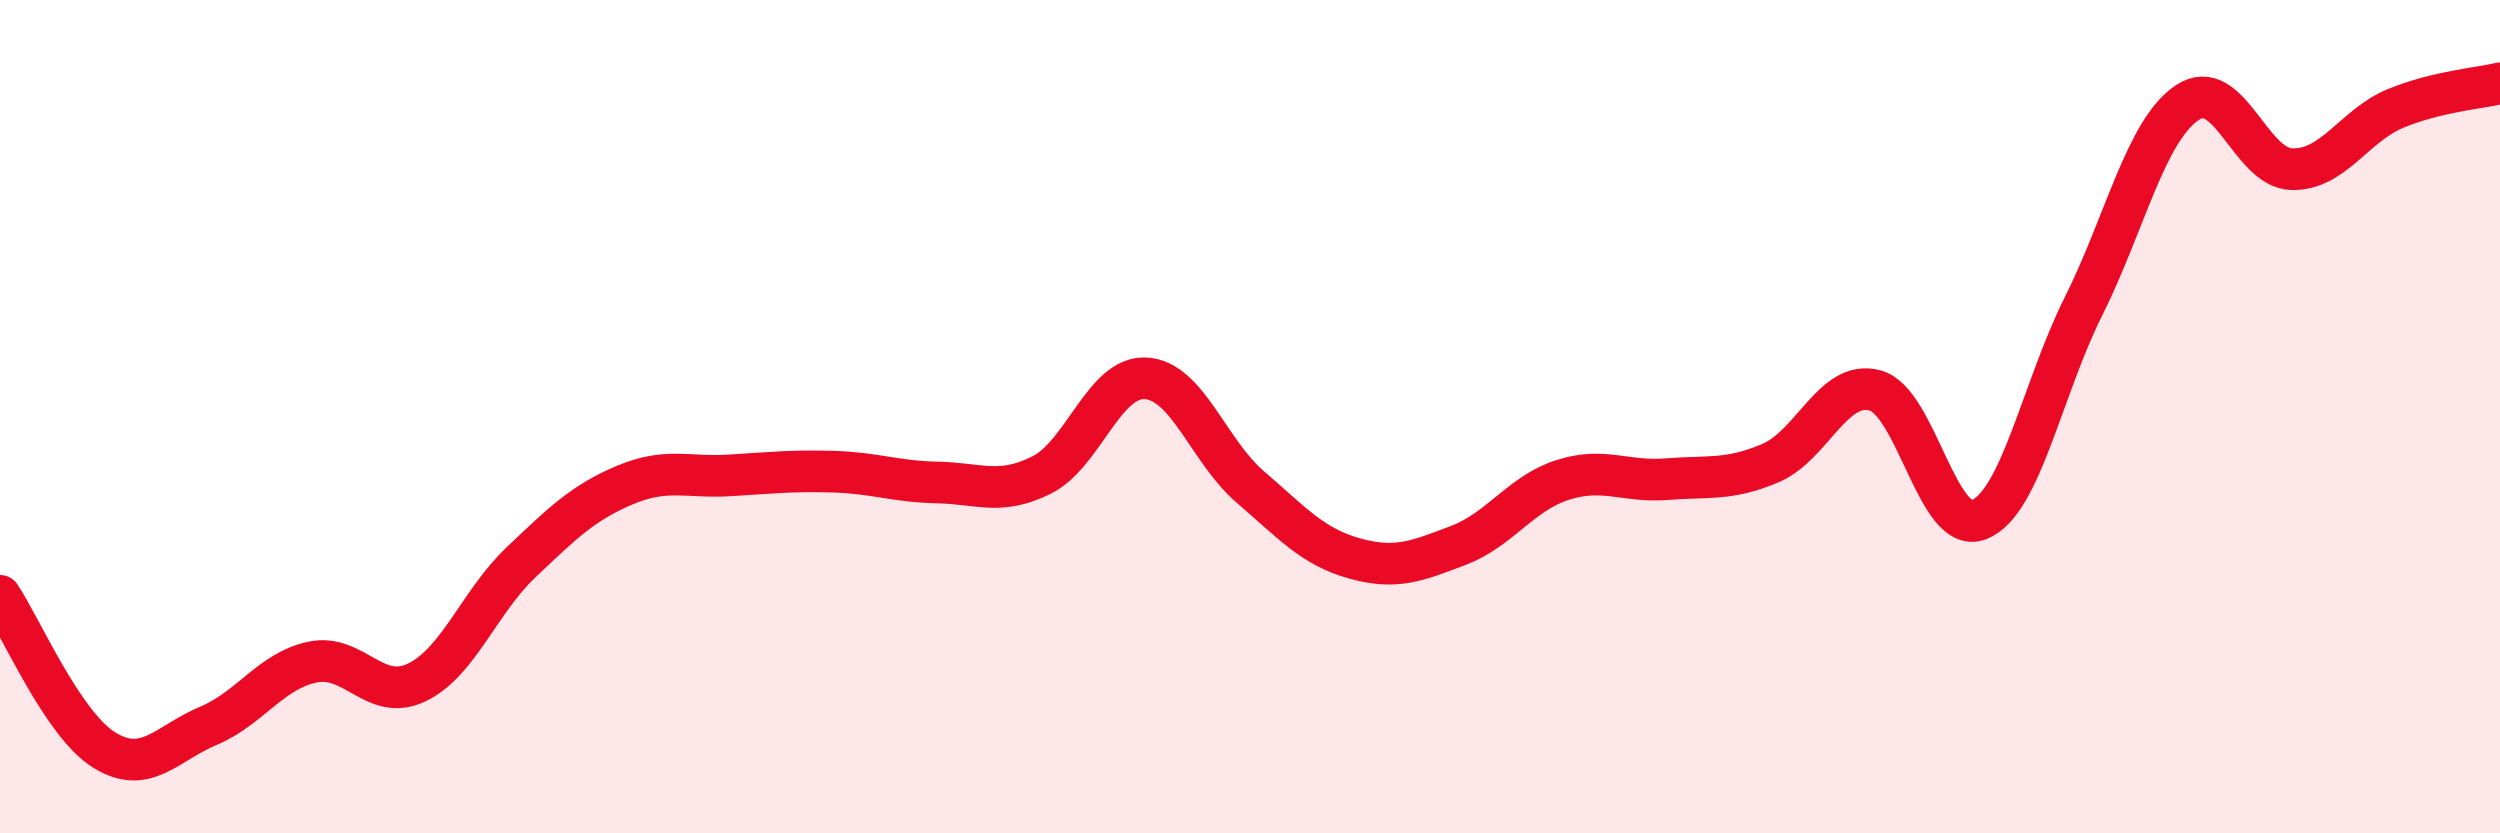
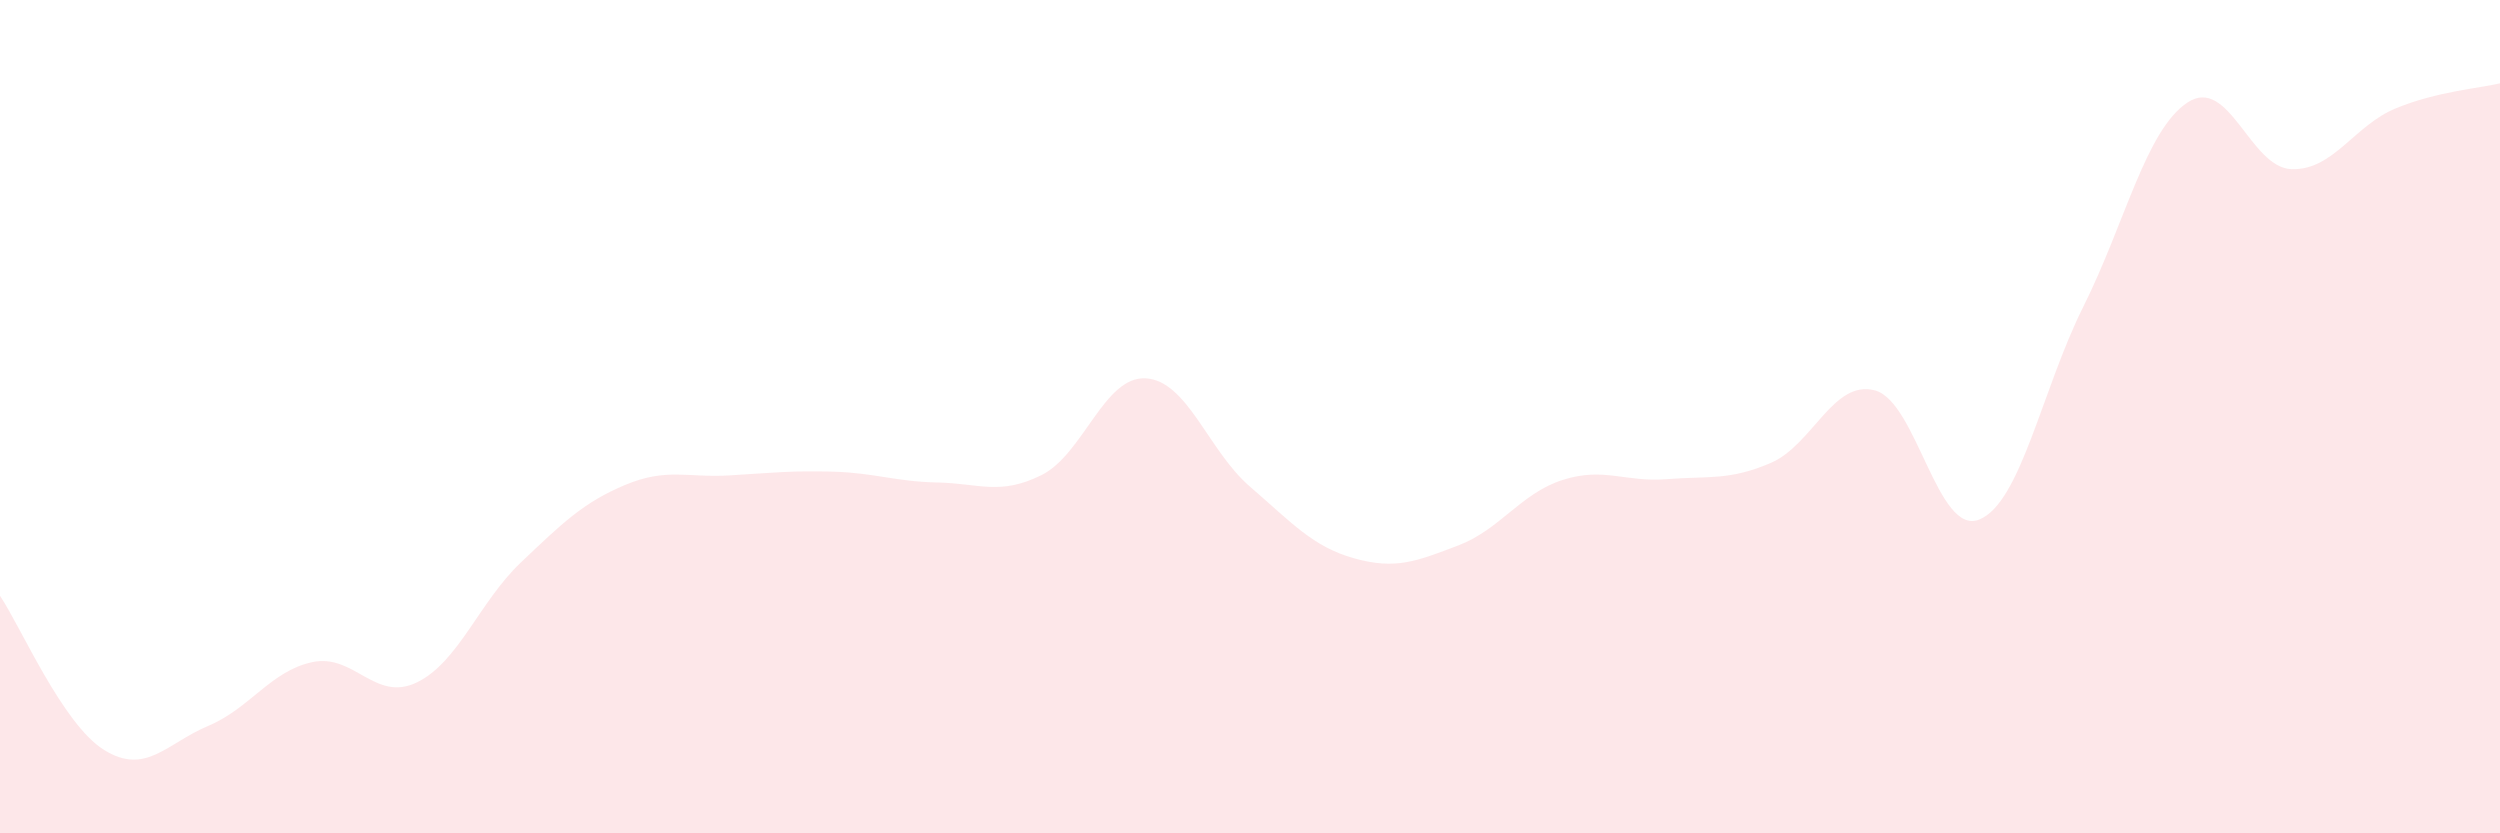
<svg xmlns="http://www.w3.org/2000/svg" width="60" height="20" viewBox="0 0 60 20">
  <path d="M 0,14.3 C 0.5,15.04 1.5,17.38 2.5,18 C 3.5,18.62 4,17.84 5,17.42 C 6,17 6.5,16.1 7.5,15.89 C 8.5,15.68 9,16.86 10,16.38 C 11,15.9 11.5,14.45 12.5,13.5 C 13.5,12.55 14,12.06 15,11.64 C 16,11.22 16.5,11.47 17.5,11.41 C 18.5,11.35 19,11.29 20,11.32 C 21,11.35 21.5,11.56 22.5,11.58 C 23.5,11.6 24,11.9 25,11.4 C 26,10.9 26.5,9.02 27.5,9.08 C 28.5,9.14 29,10.82 30,11.68 C 31,12.54 31.5,13.12 32.5,13.4 C 33.5,13.68 34,13.47 35,13.09 C 36,12.71 36.5,11.84 37.5,11.52 C 38.5,11.2 39,11.58 40,11.5 C 41,11.42 41.5,11.54 42.5,11.11 C 43.5,10.68 44,9.1 45,9.37 C 46,9.64 46.5,12.87 47.5,12.47 C 48.5,12.07 49,9.36 50,7.36 C 51,5.36 51.5,3.12 52.5,2.46 C 53.5,1.8 54,4.03 55,4.06 C 56,4.09 56.5,3.01 57.5,2.6 C 58.5,2.19 59.5,2.12 60,2L60 20L0 20Z" fill="#EB0A25" opacity="0.1" stroke-linecap="round" stroke-linejoin="round" />
-   <path d="M 0,14.3 C 0.5,15.04 1.5,17.38 2.5,18 C 3.5,18.62 4,17.84 5,17.42 C 6,17 6.5,16.1 7.5,15.89 C 8.5,15.68 9,16.86 10,16.38 C 11,15.9 11.5,14.45 12.5,13.5 C 13.5,12.55 14,12.06 15,11.64 C 16,11.22 16.5,11.47 17.5,11.41 C 18.5,11.35 19,11.29 20,11.32 C 21,11.35 21.5,11.56 22.5,11.58 C 23.5,11.6 24,11.9 25,11.4 C 26,10.9 26.5,9.02 27.5,9.08 C 28.5,9.14 29,10.82 30,11.68 C 31,12.54 31.5,13.12 32.5,13.4 C 33.5,13.68 34,13.47 35,13.09 C 36,12.71 36.5,11.84 37.5,11.52 C 38.5,11.2 39,11.58 40,11.5 C 41,11.42 41.5,11.54 42.5,11.11 C 43.5,10.68 44,9.1 45,9.37 C 46,9.64 46.5,12.87 47.5,12.47 C 48.5,12.07 49,9.36 50,7.36 C 51,5.36 51.5,3.12 52.5,2.46 C 53.5,1.8 54,4.03 55,4.06 C 56,4.09 56.5,3.01 57.5,2.6 C 58.5,2.19 59.5,2.12 60,2" stroke="#EB0A25" stroke-width="1" fill="none" stroke-linecap="round" stroke-linejoin="round" />
</svg>